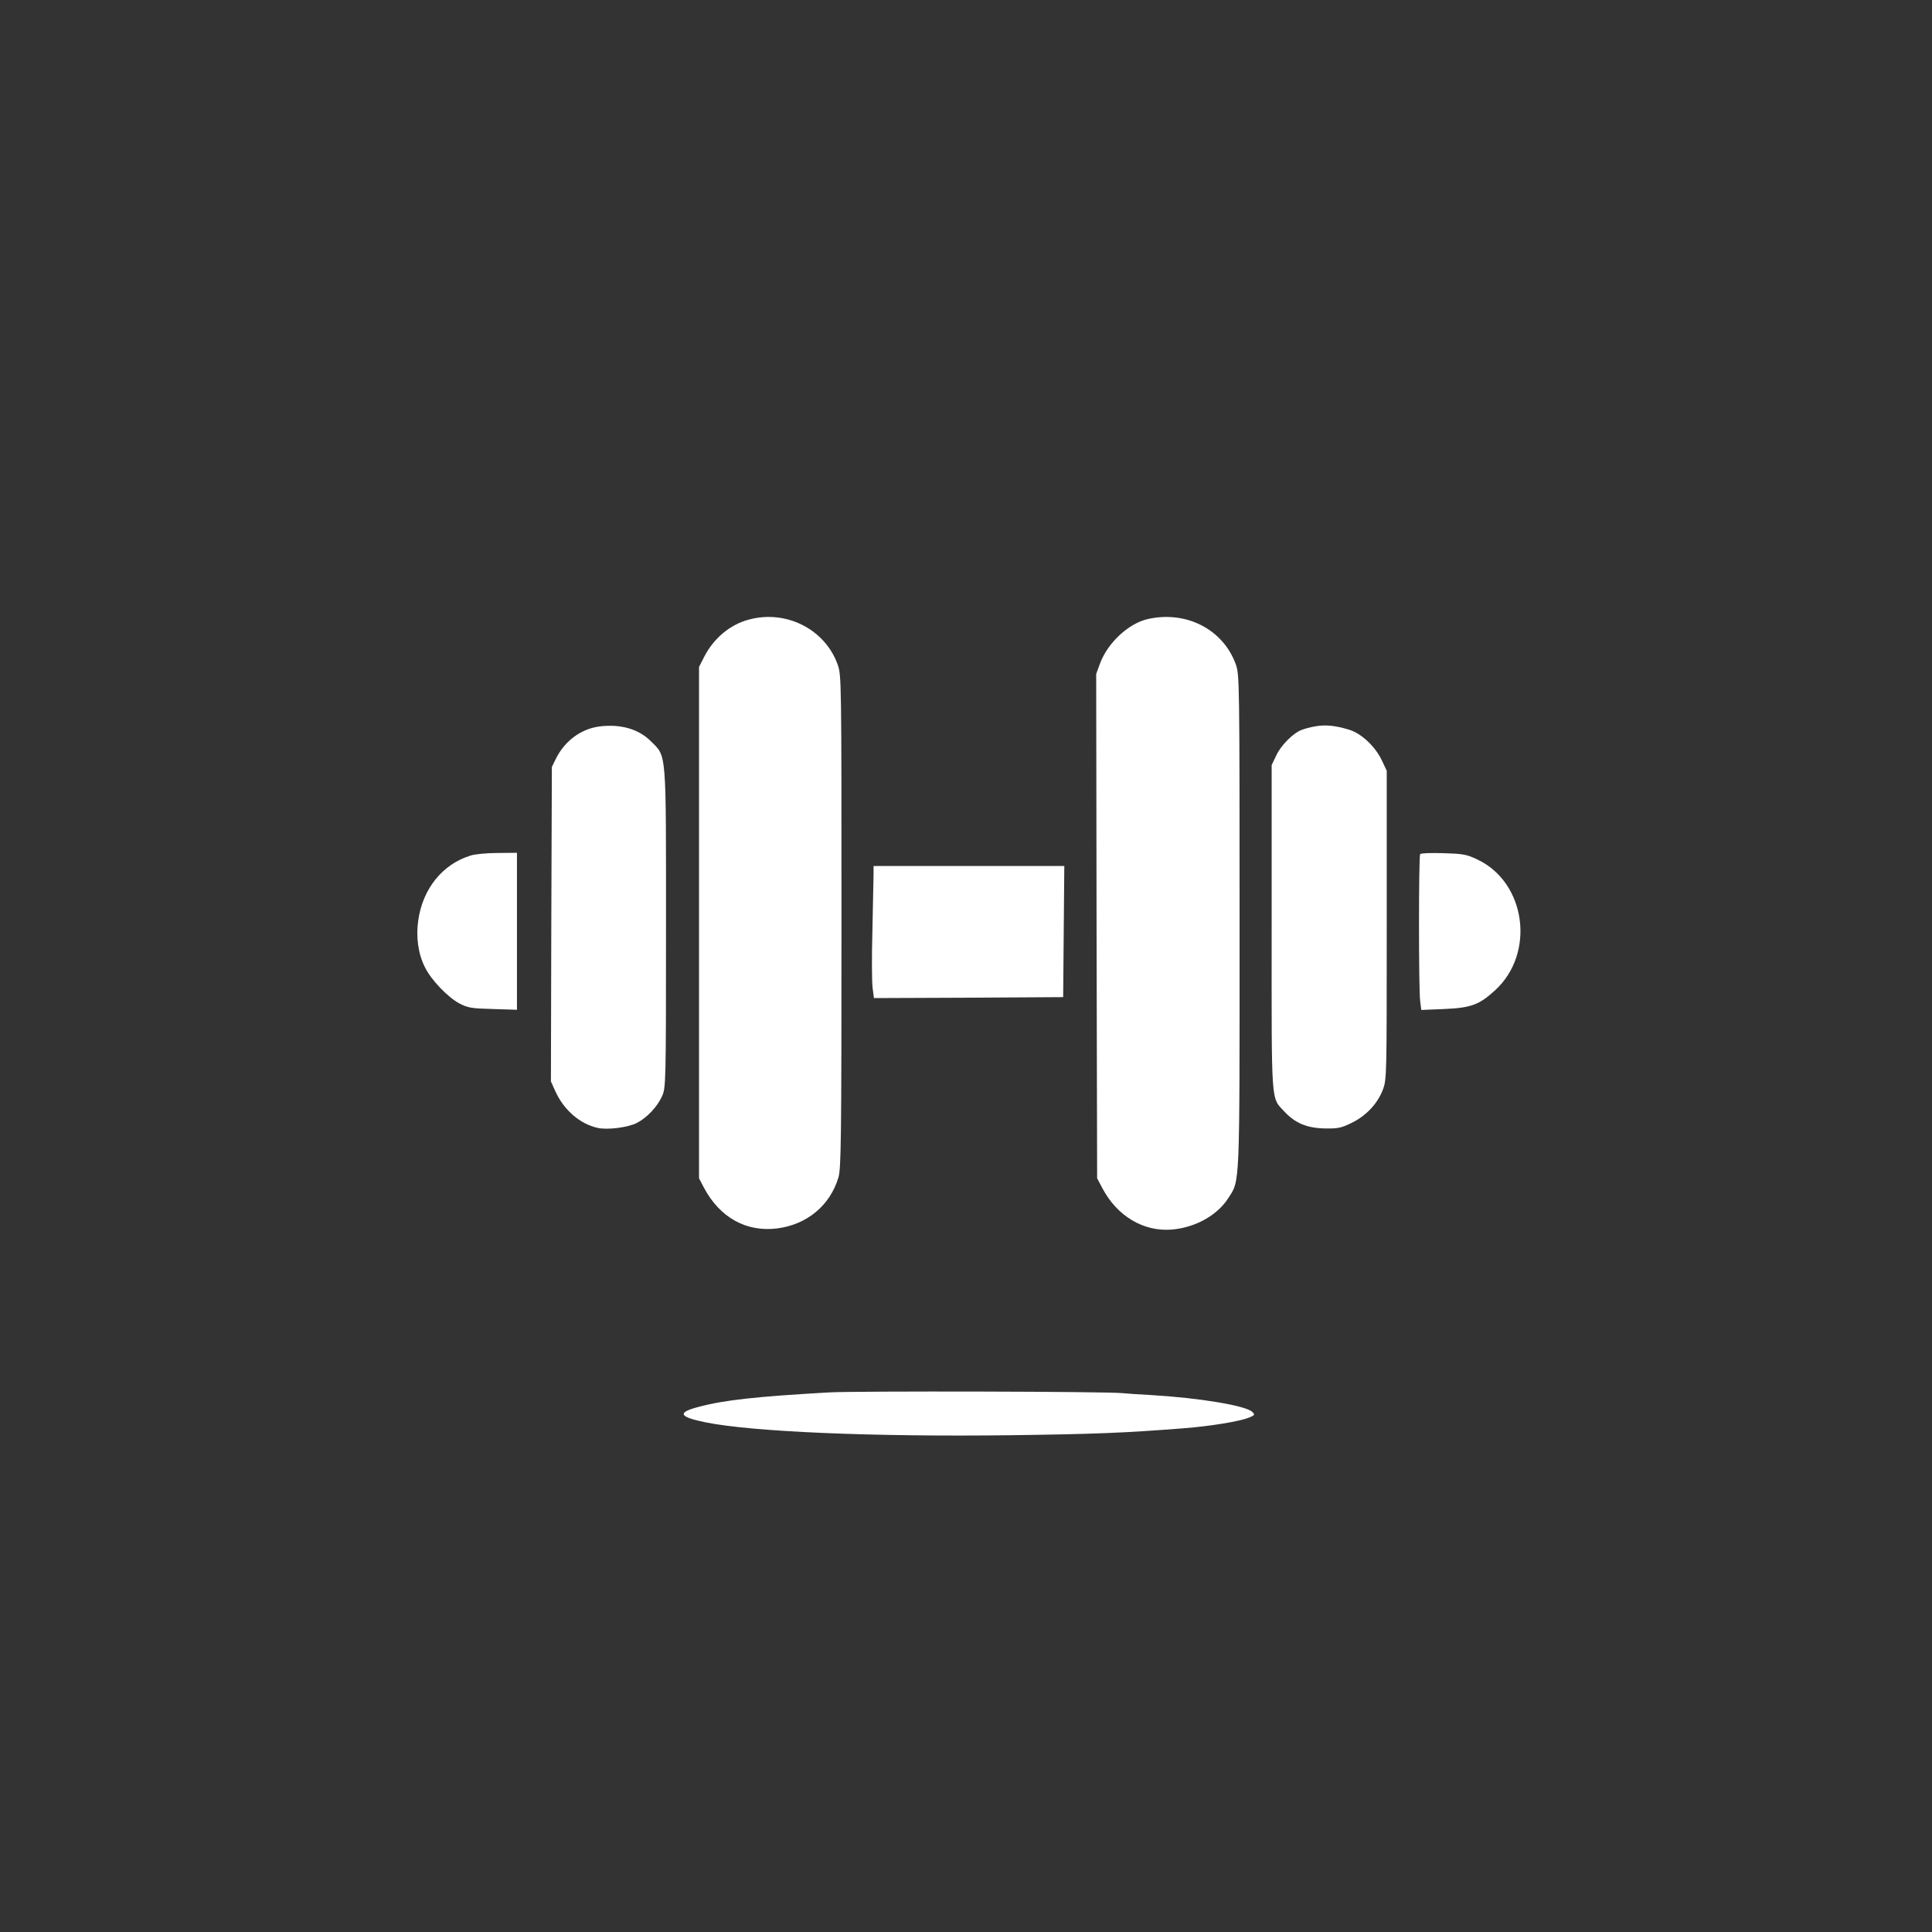
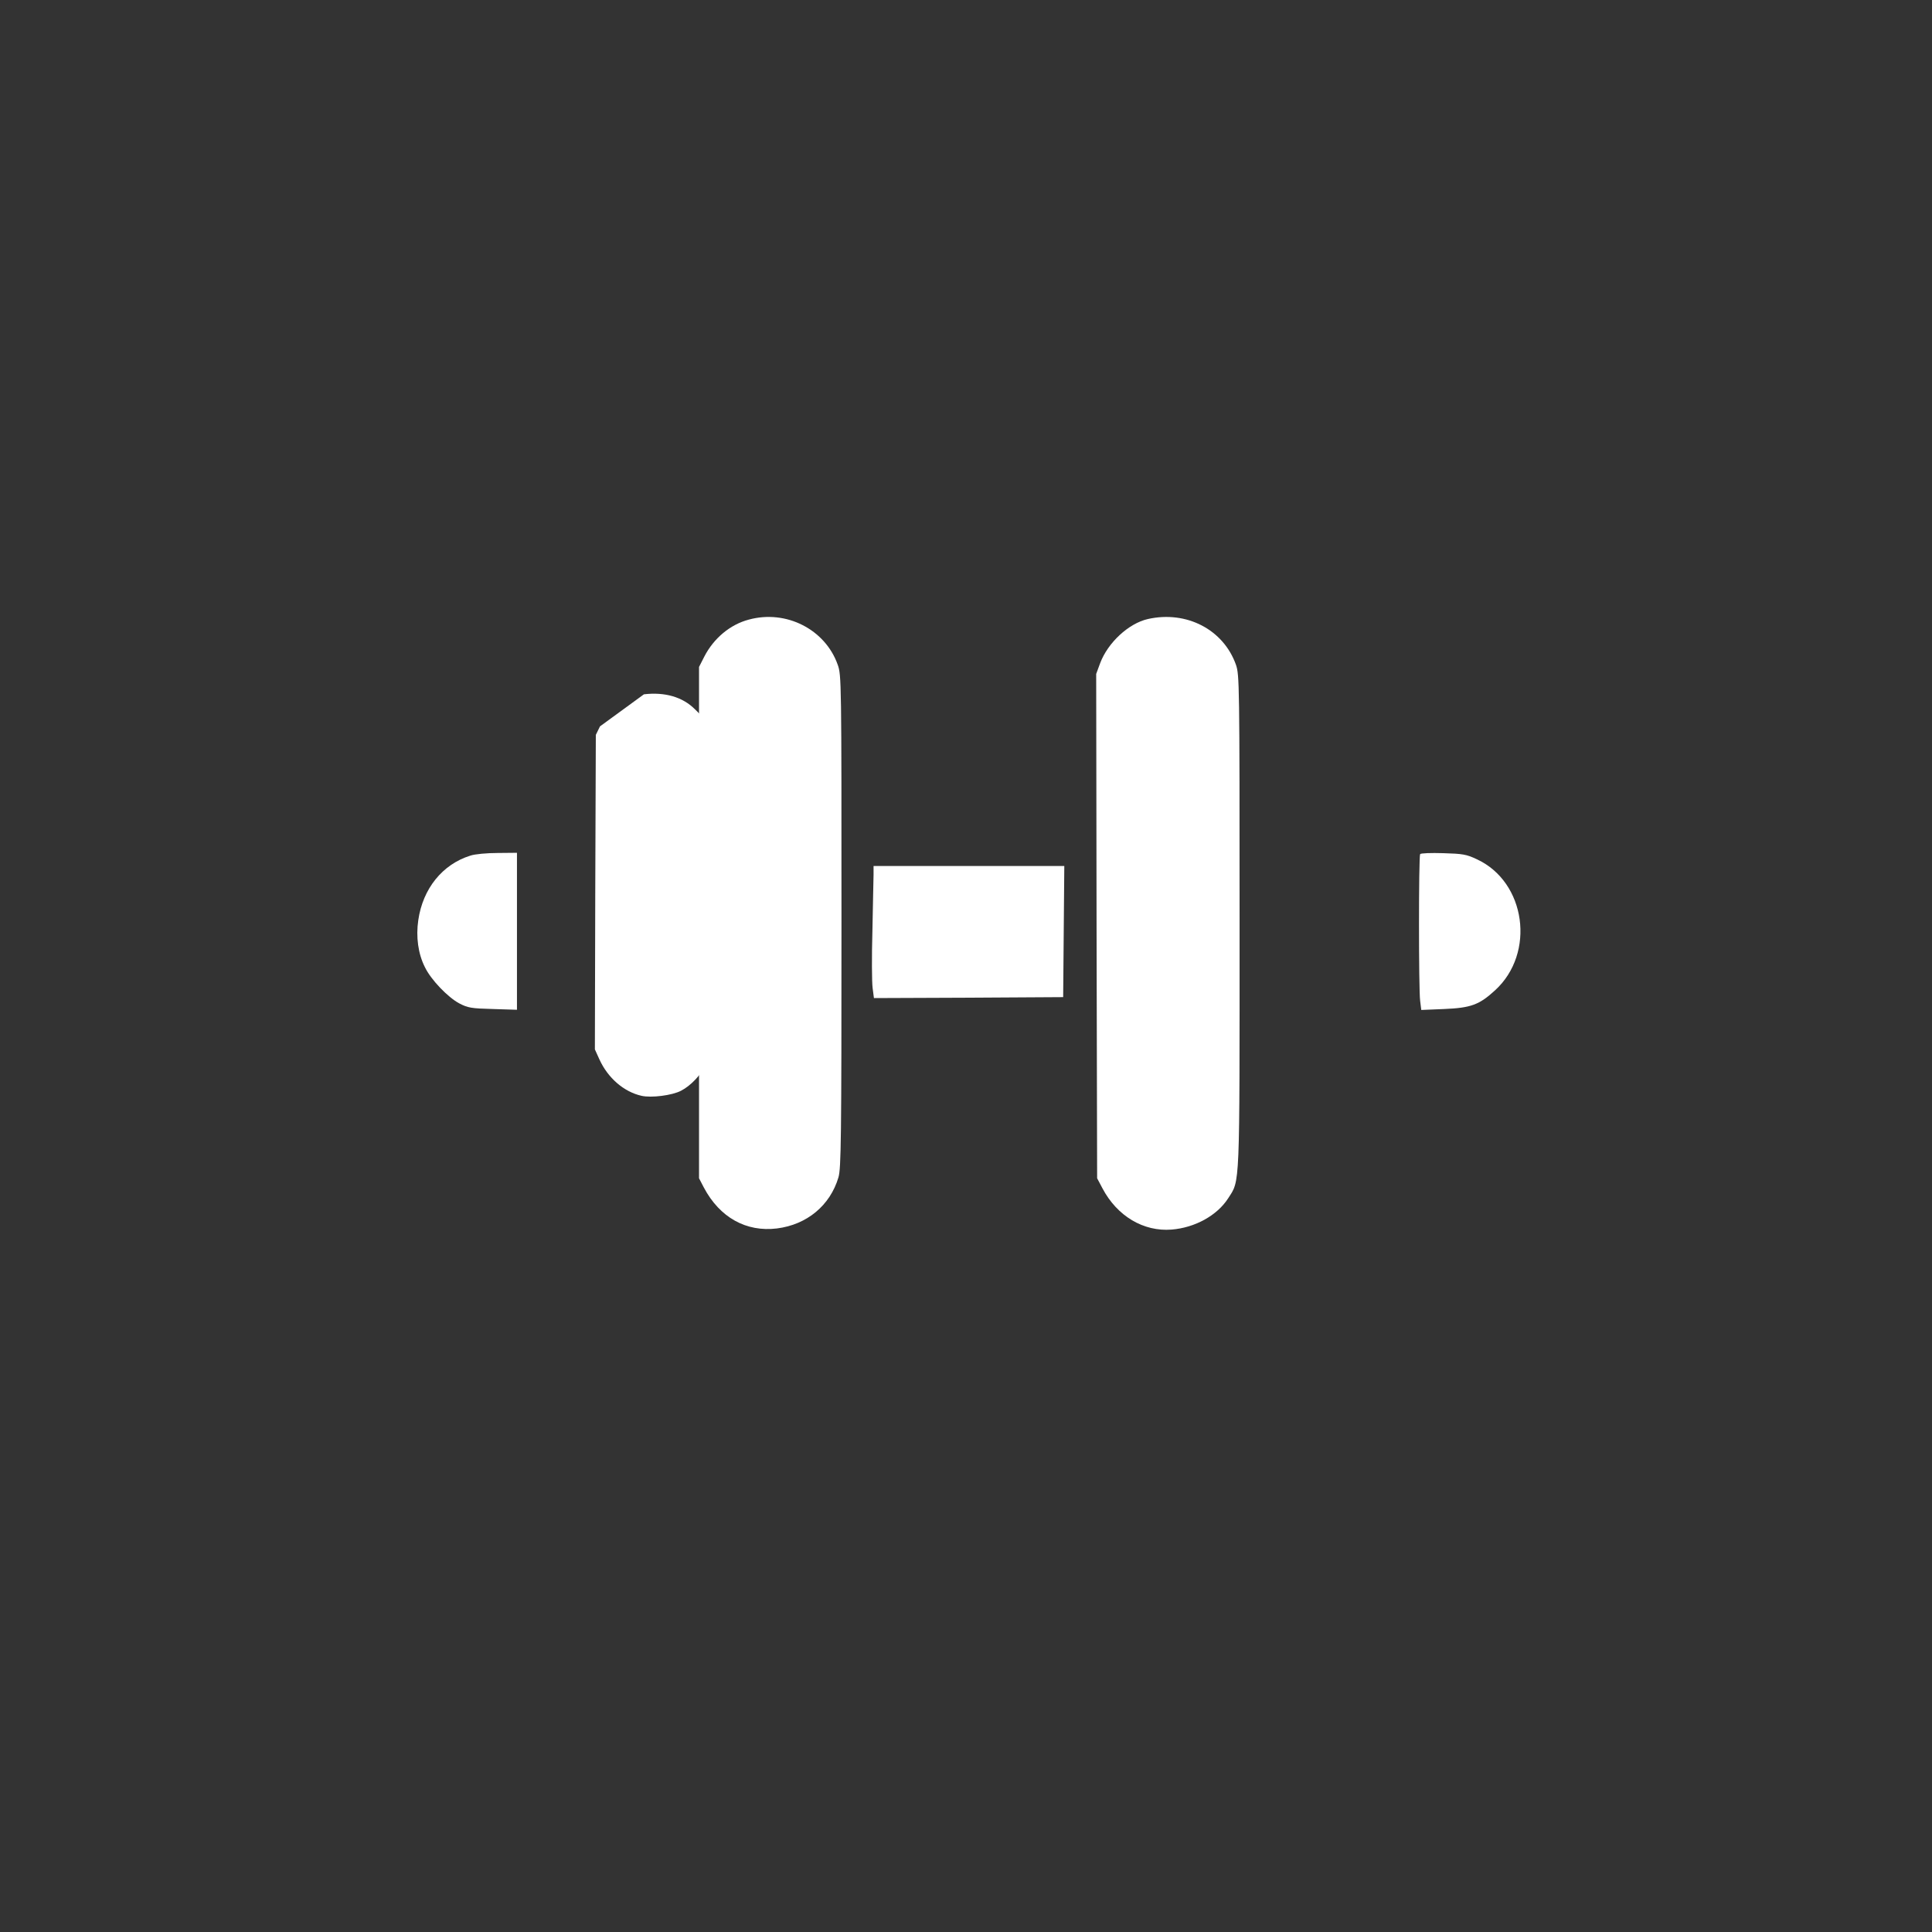
<svg xmlns="http://www.w3.org/2000/svg" version="1.0" width="1024pt" height="1024pt" viewBox="0 0 1024 1024" preserveAspectRatio="xMidYMid meet">
  <rect x="0" y="0" width="1024" height="1024" fill="#333333" stroke="none" />
  <g transform="translate(0,1024) scale(0.1,-0.1)" fill="#ffffff" stroke="none">
    <path d="M3969 6956 c-99 -26 -186 -99 -236 -196 l-28 -55 0 -1355 0 -1355 26 -50 c84 -158 224 -236 387 -216 159 20 282 122 326 271 14 48 16 197 16 1357 0 1272 0 1305 -20 1360 -66 187 -273 293 -471 239z" />
    <path d="M6084 6959 c-102 -23 -212 -125 -253 -234 l-21 -57 2 -1336 3 -1337 28 -53 c78 -148 218 -231 367 -219 124 10 241 75 299 165 64 100 61 34 61 1469 0 1265 -1 1305 -19 1359 -66 187 -262 289 -467 243z" />
-     <path d="M3180 6390 c-99 -12 -186 -76 -233 -170 l-22 -45 -3 -834 -2 -833 24 -53 c45 -99 130 -172 223 -193 52 -12 163 2 210 27 51 26 108 86 132 141 20 44 21 62 21 886 0 959 4 911 -80 995 -65 65 -159 92 -270 79z" />
-     <path d="M6970 6390 c-25 -4 -57 -13 -72 -19 -45 -17 -110 -83 -134 -136 l-24 -50 0 -863 c0 -958 -5 -895 69 -975 57 -61 121 -87 217 -88 66 -1 84 3 139 30 77 38 137 102 165 177 20 53 20 75 20 872 l0 817 -25 53 c-35 75 -109 145 -176 165 -73 22 -125 27 -179 17z" />
+     <path d="M3180 6390 l-22 -45 -3 -834 -2 -833 24 -53 c45 -99 130 -172 223 -193 52 -12 163 2 210 27 51 26 108 86 132 141 20 44 21 62 21 886 0 959 4 911 -80 995 -65 65 -159 92 -270 79z" />
    <path d="M2493 5705 c-148 -46 -252 -175 -276 -342 -13 -88 -1 -178 35 -249 32 -67 122 -160 182 -192 46 -24 64 -27 179 -30 l127 -4 0 416 0 416 -102 -1 c-57 0 -122 -6 -145 -14z" />
    <path d="M7527 5713 c-8 -13 -8 -717 0 -777 l6 -49 121 5 c142 6 186 22 270 99 216 197 164 575 -97 695 -55 26 -75 29 -178 32 -64 2 -119 0 -122 -5z" />
    <path d="M4630 5603 c-1 -27 -3 -160 -6 -296 -4 -137 -3 -273 1 -303 l7 -54 501 2 502 3 3 348 3 347 -505 0 -506 0 0 -47z" />
-     <path d="M4395 2860 c-385 -22 -555 -40 -693 -77 -115 -30 -104 -53 39 -82 250 -50 881 -77 1614 -68 445 6 605 12 920 37 143 11 297 37 344 56 32 13 33 16 19 30 -33 34 -283 75 -538 90 -63 3 -131 8 -150 10 -71 9 -1410 12 -1555 4z" />
  </g>
</svg>